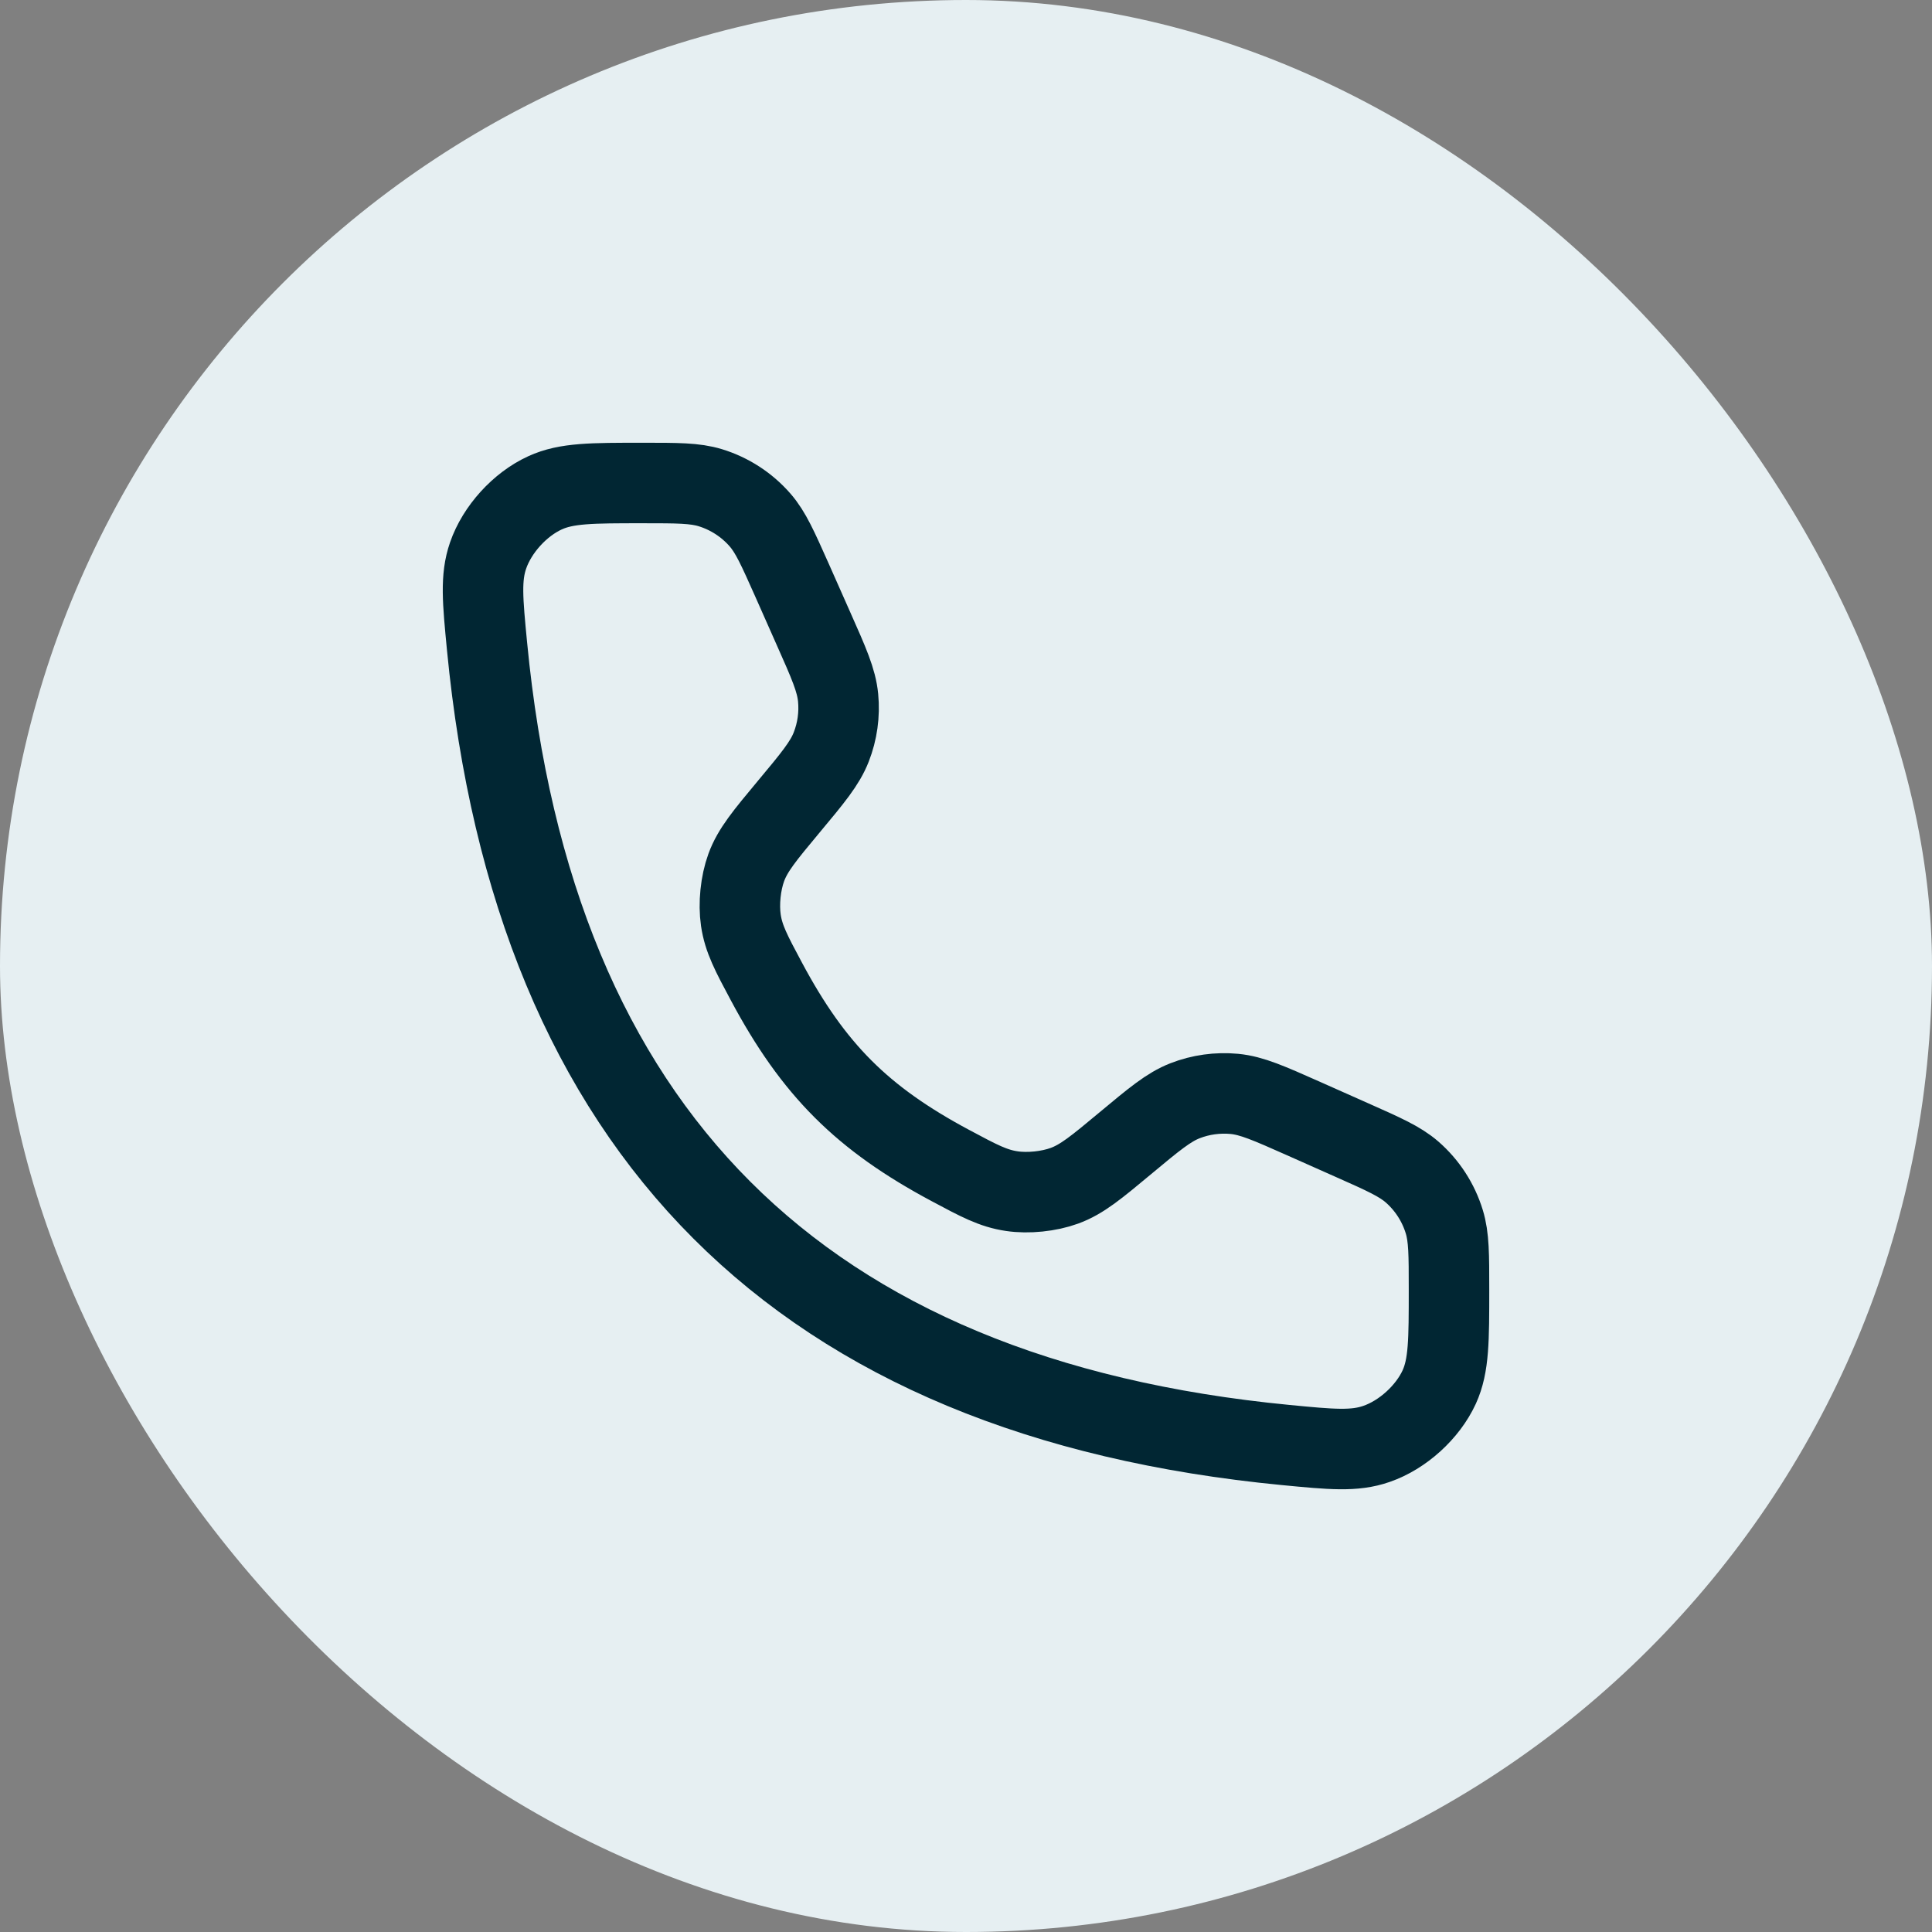
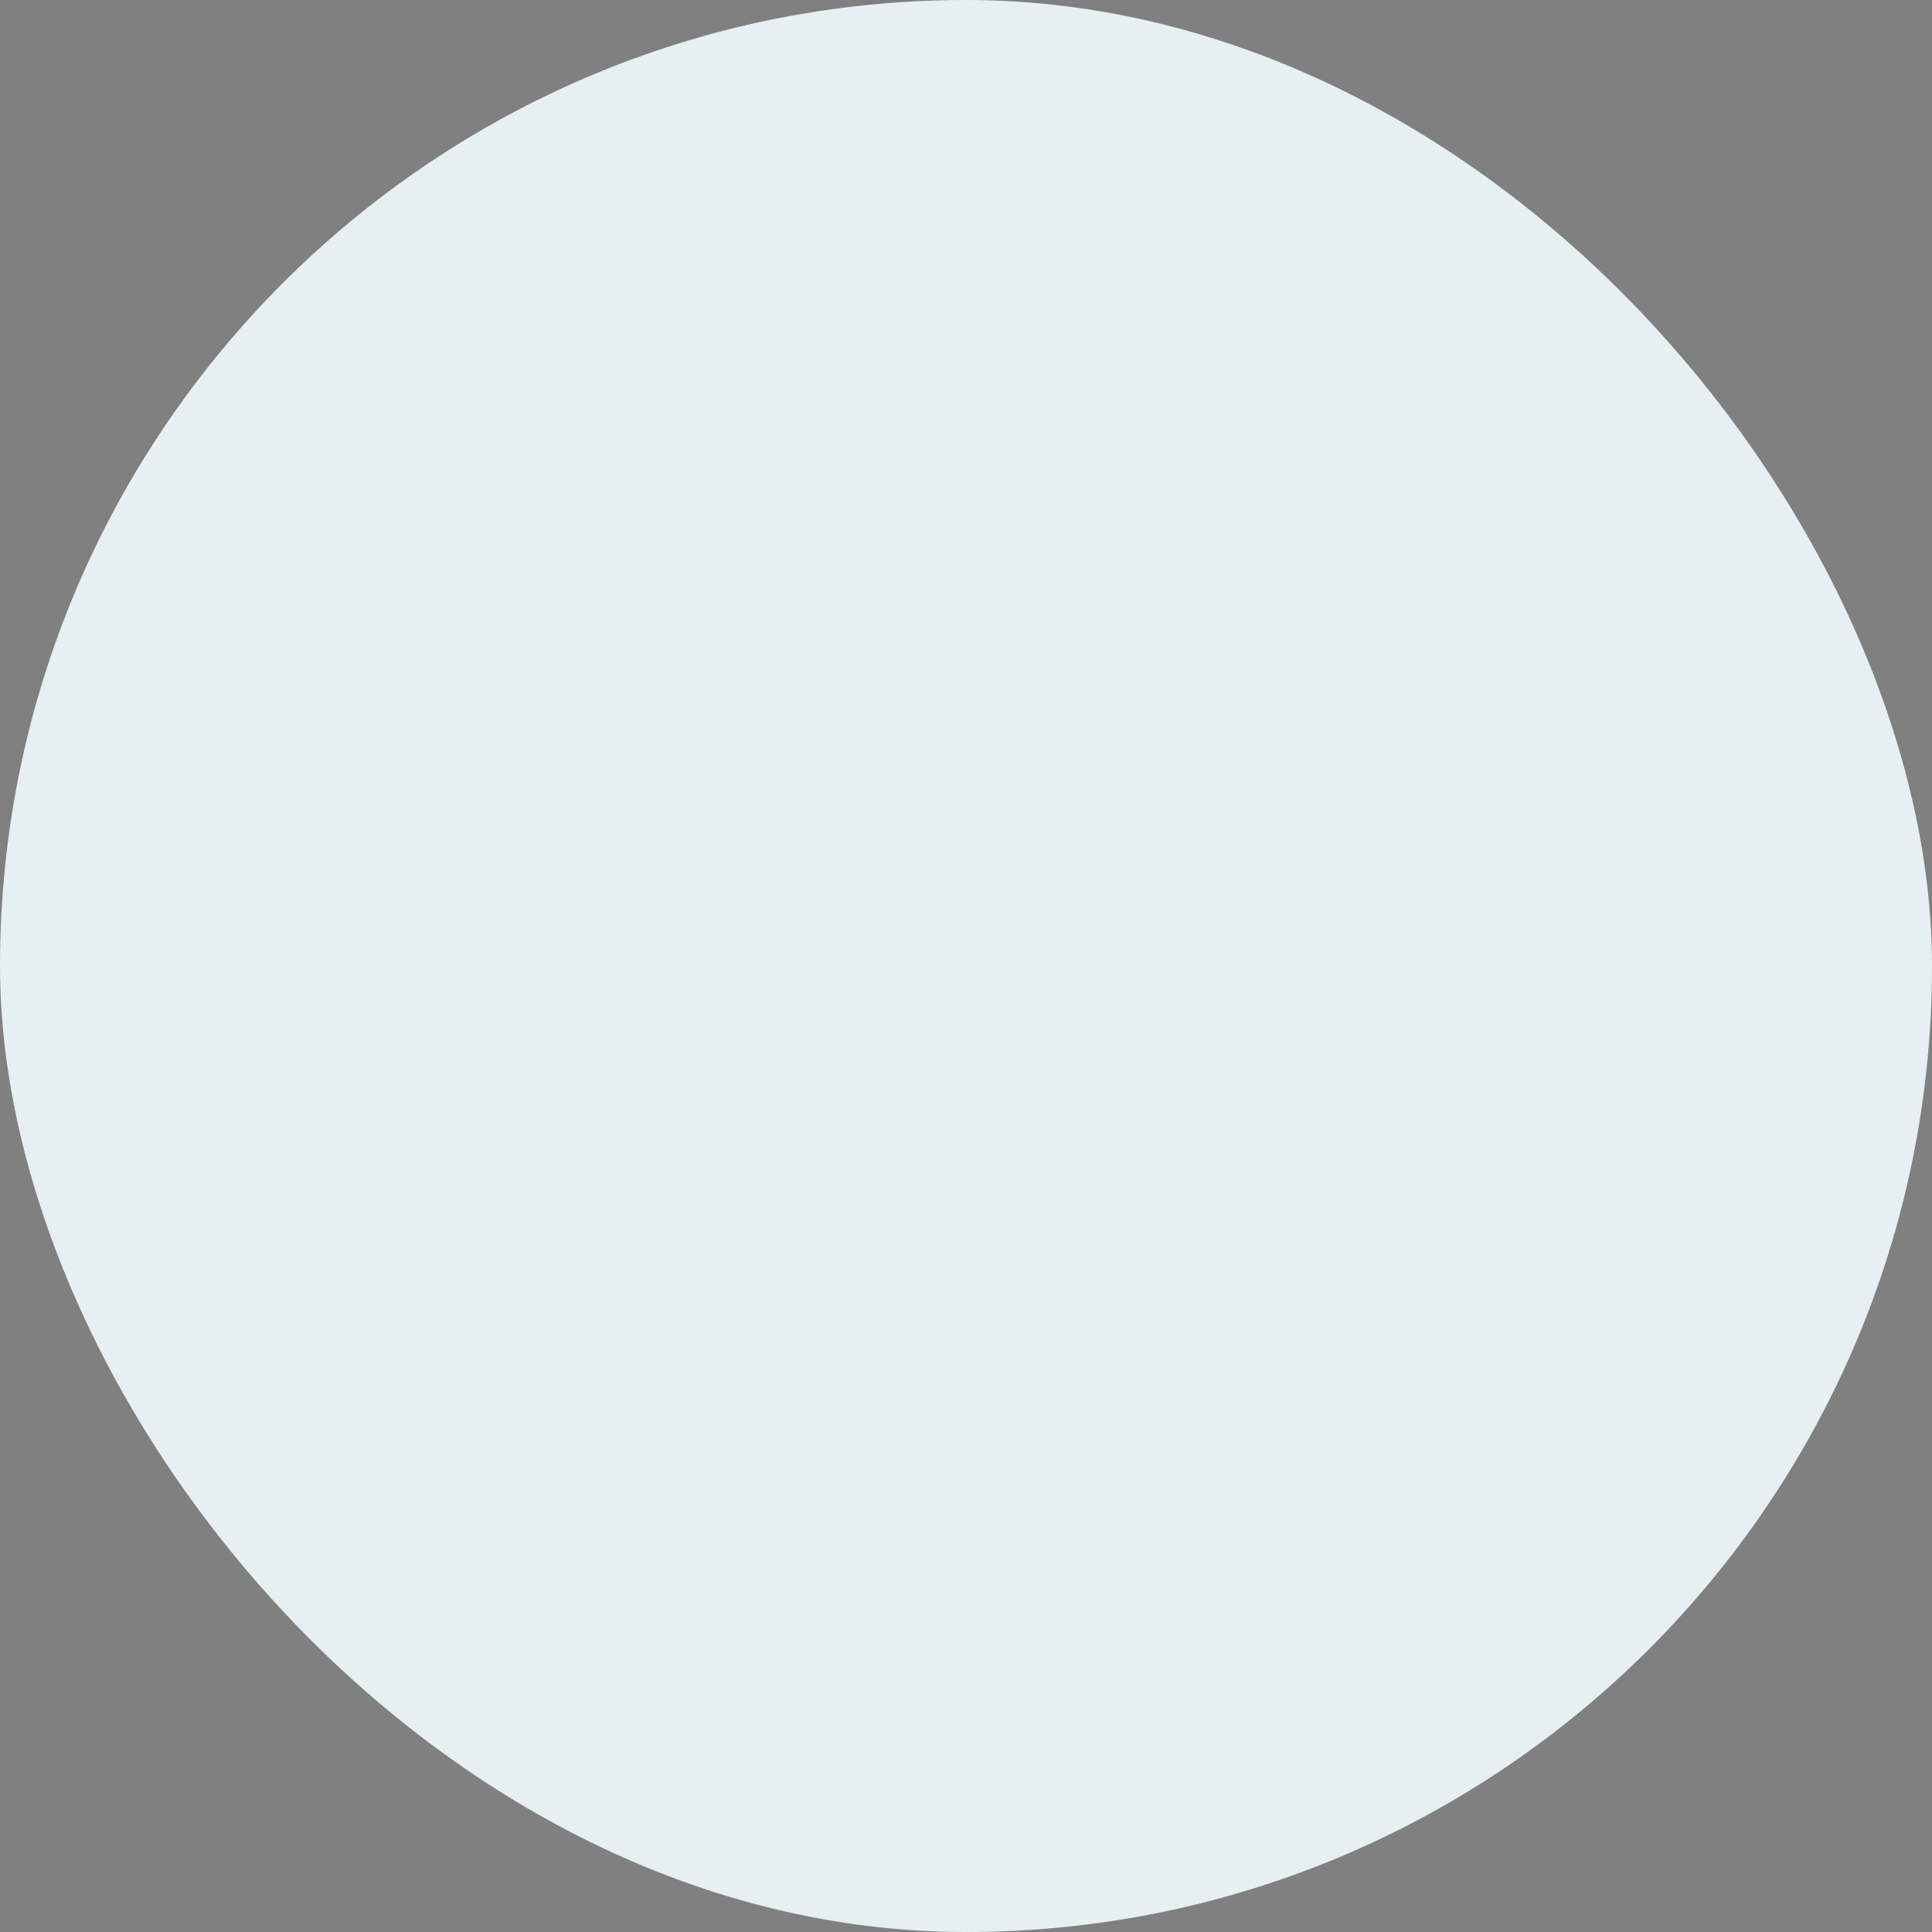
<svg xmlns="http://www.w3.org/2000/svg" width="36" height="36" viewBox="0 0 36 36" fill="none">
  <rect x="0" y="0" width="36" height="36" fill="#808080" stroke="none" />
  <rect width="36" height="36" rx="18" fill="#E6EFF2" />
-   <path d="M15.158 11.713L14.756 10.806C14.492 10.214 14.361 9.918 14.164 9.691C13.917 9.407 13.595 9.198 13.236 9.088C12.949 9 12.624 9 11.976 9C11.028 9 10.554 9 10.156 9.183C9.687 9.397 9.263 9.864 9.095 10.351C8.952 10.764 8.993 11.19 9.075 12.04C9.948 21.09 14.91 26.052 23.96 26.926C24.811 27.008 25.236 27.049 25.649 26.905C26.137 26.737 26.603 26.313 26.818 25.845C27 25.446 27 24.972 27 24.024C27 23.376 27 23.052 26.912 22.765C26.802 22.405 26.593 22.083 26.309 21.836C26.082 21.64 25.786 21.508 25.194 21.245L24.288 20.842C23.646 20.557 23.326 20.414 23 20.383C22.688 20.354 22.373 20.397 22.081 20.511C21.776 20.63 21.506 20.855 20.967 21.304C20.43 21.751 20.162 21.975 19.834 22.095C19.543 22.201 19.159 22.241 18.852 22.195C18.507 22.144 18.242 22.003 17.713 21.72C16.067 20.841 15.159 19.933 14.28 18.287C13.997 17.758 13.856 17.493 13.805 17.148C13.76 16.842 13.799 16.457 13.905 16.166C14.025 15.838 14.249 15.57 14.696 15.033C15.146 14.494 15.37 14.224 15.489 13.919C15.603 13.627 15.647 13.313 15.617 13.001C15.586 12.675 15.443 12.354 15.158 11.713Z" stroke="#012633" stroke-width="1.5" stroke-linecap="round" />
</svg>